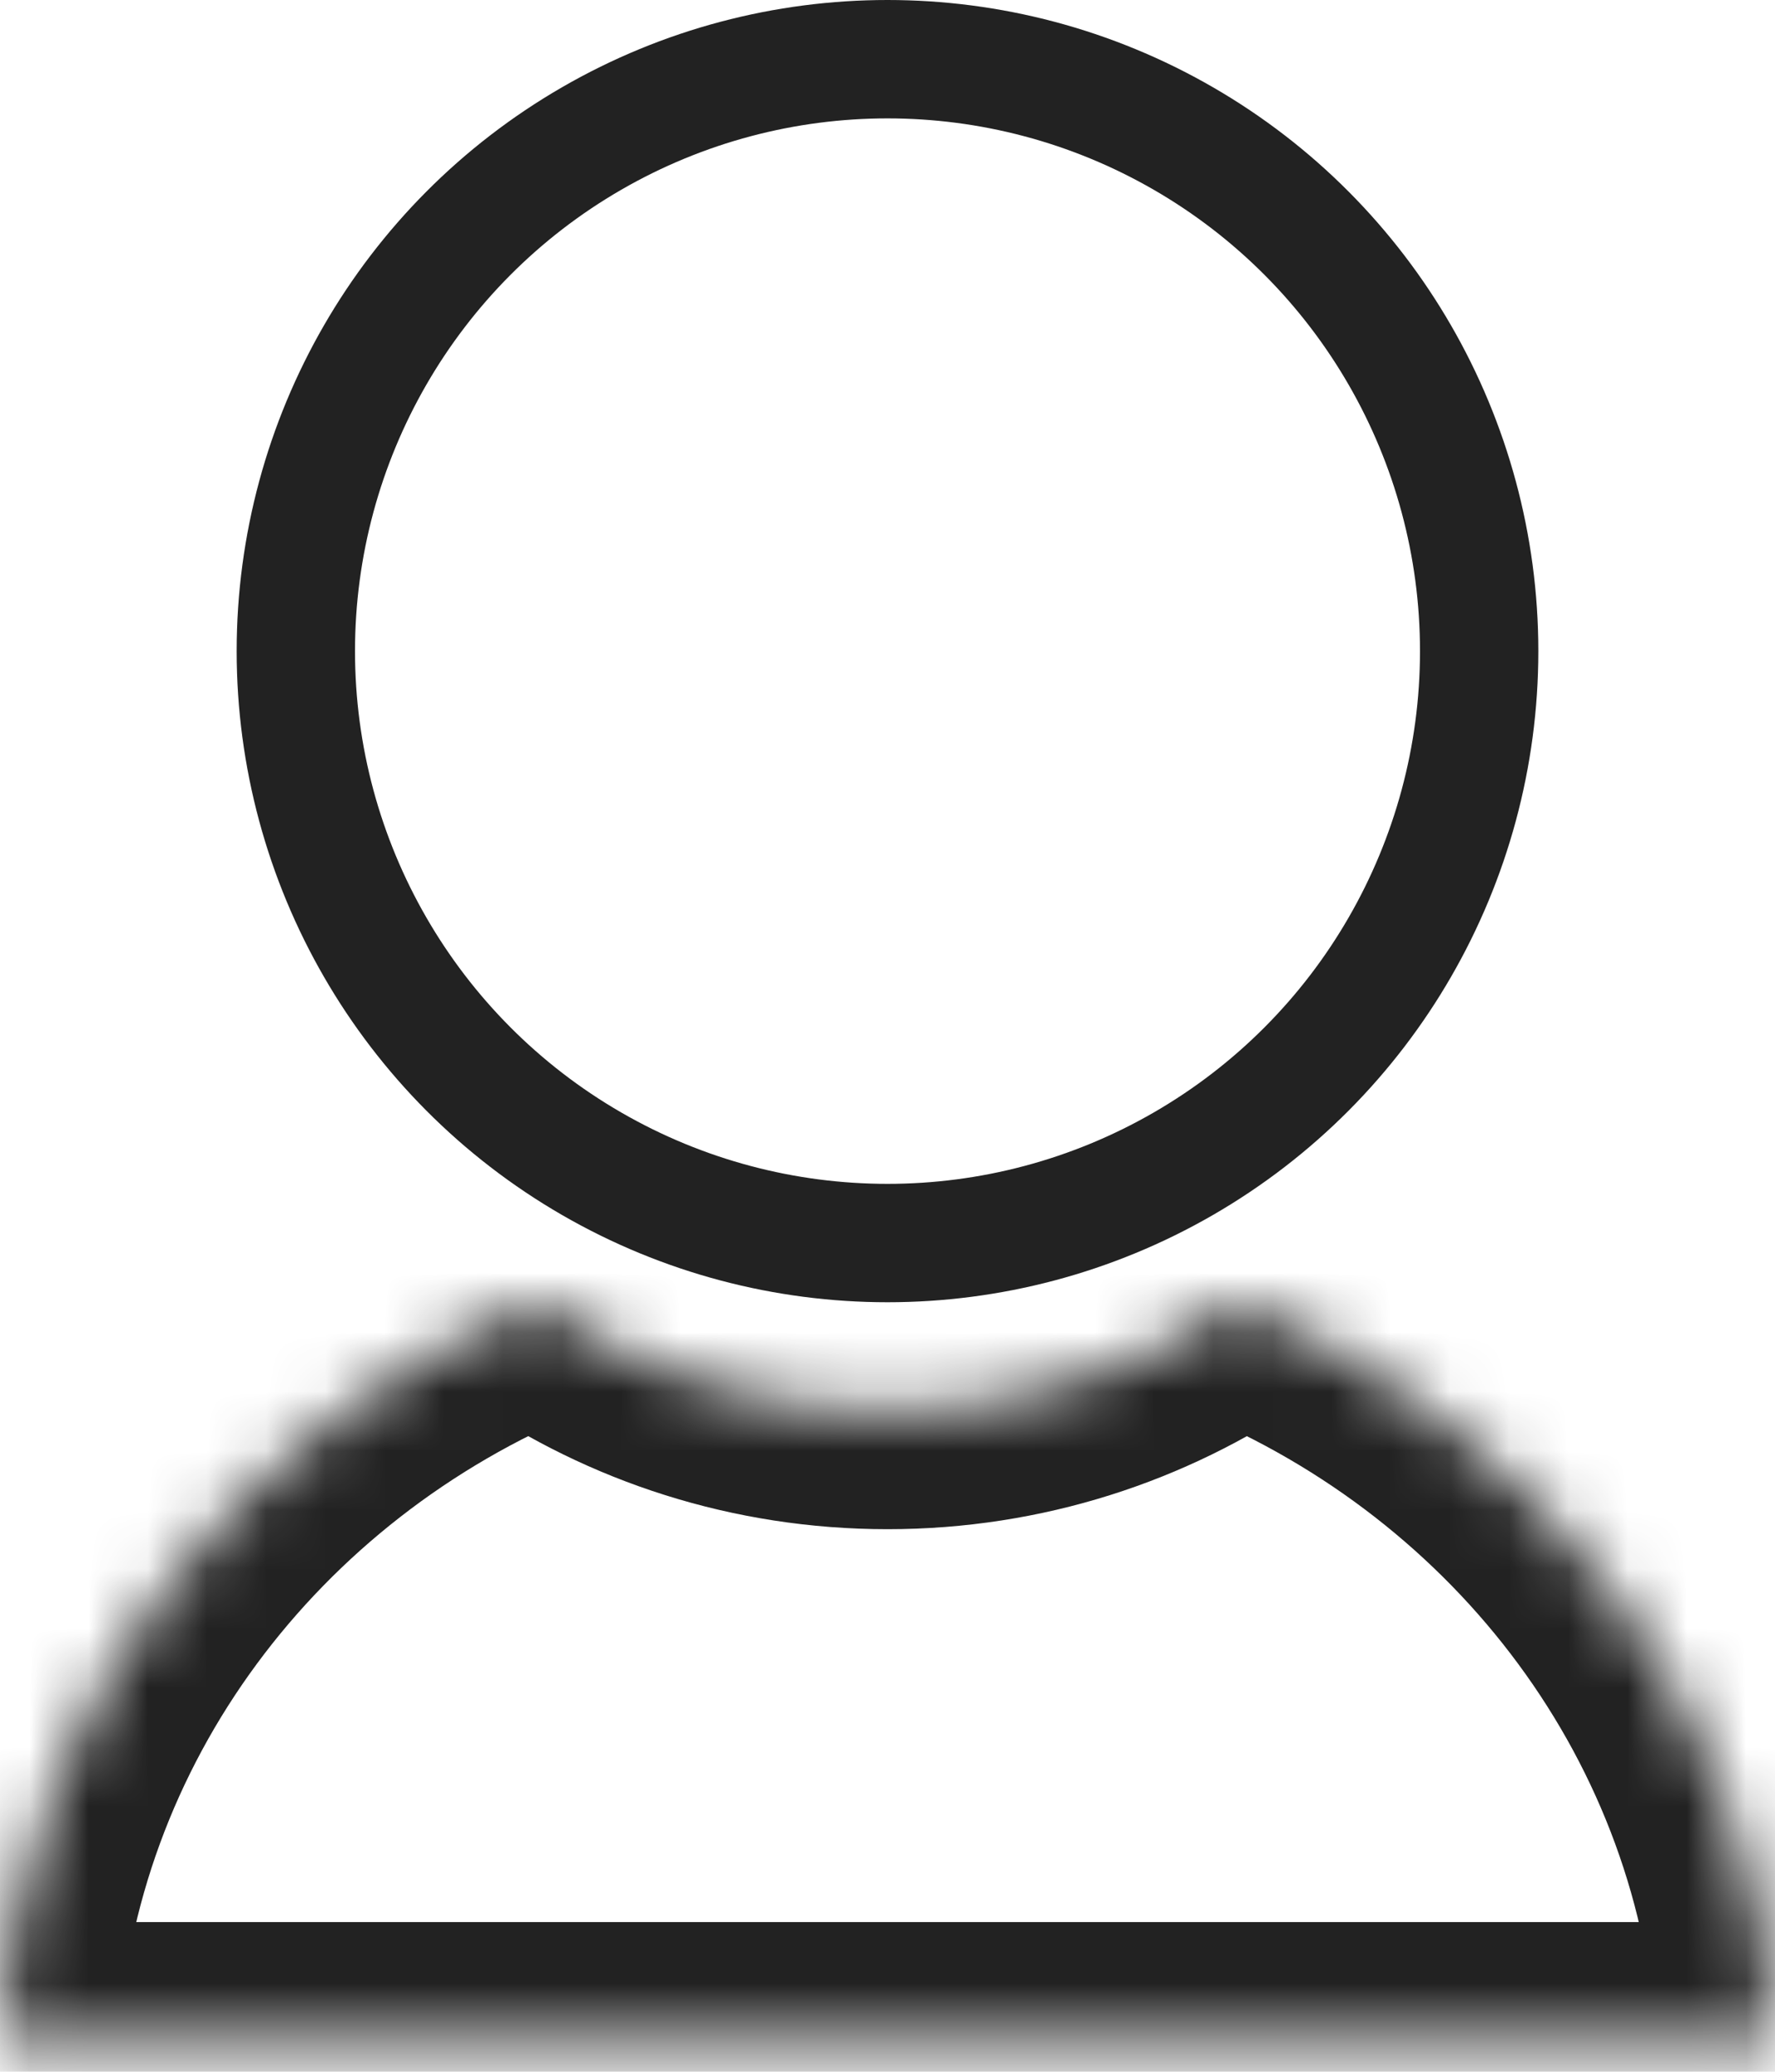
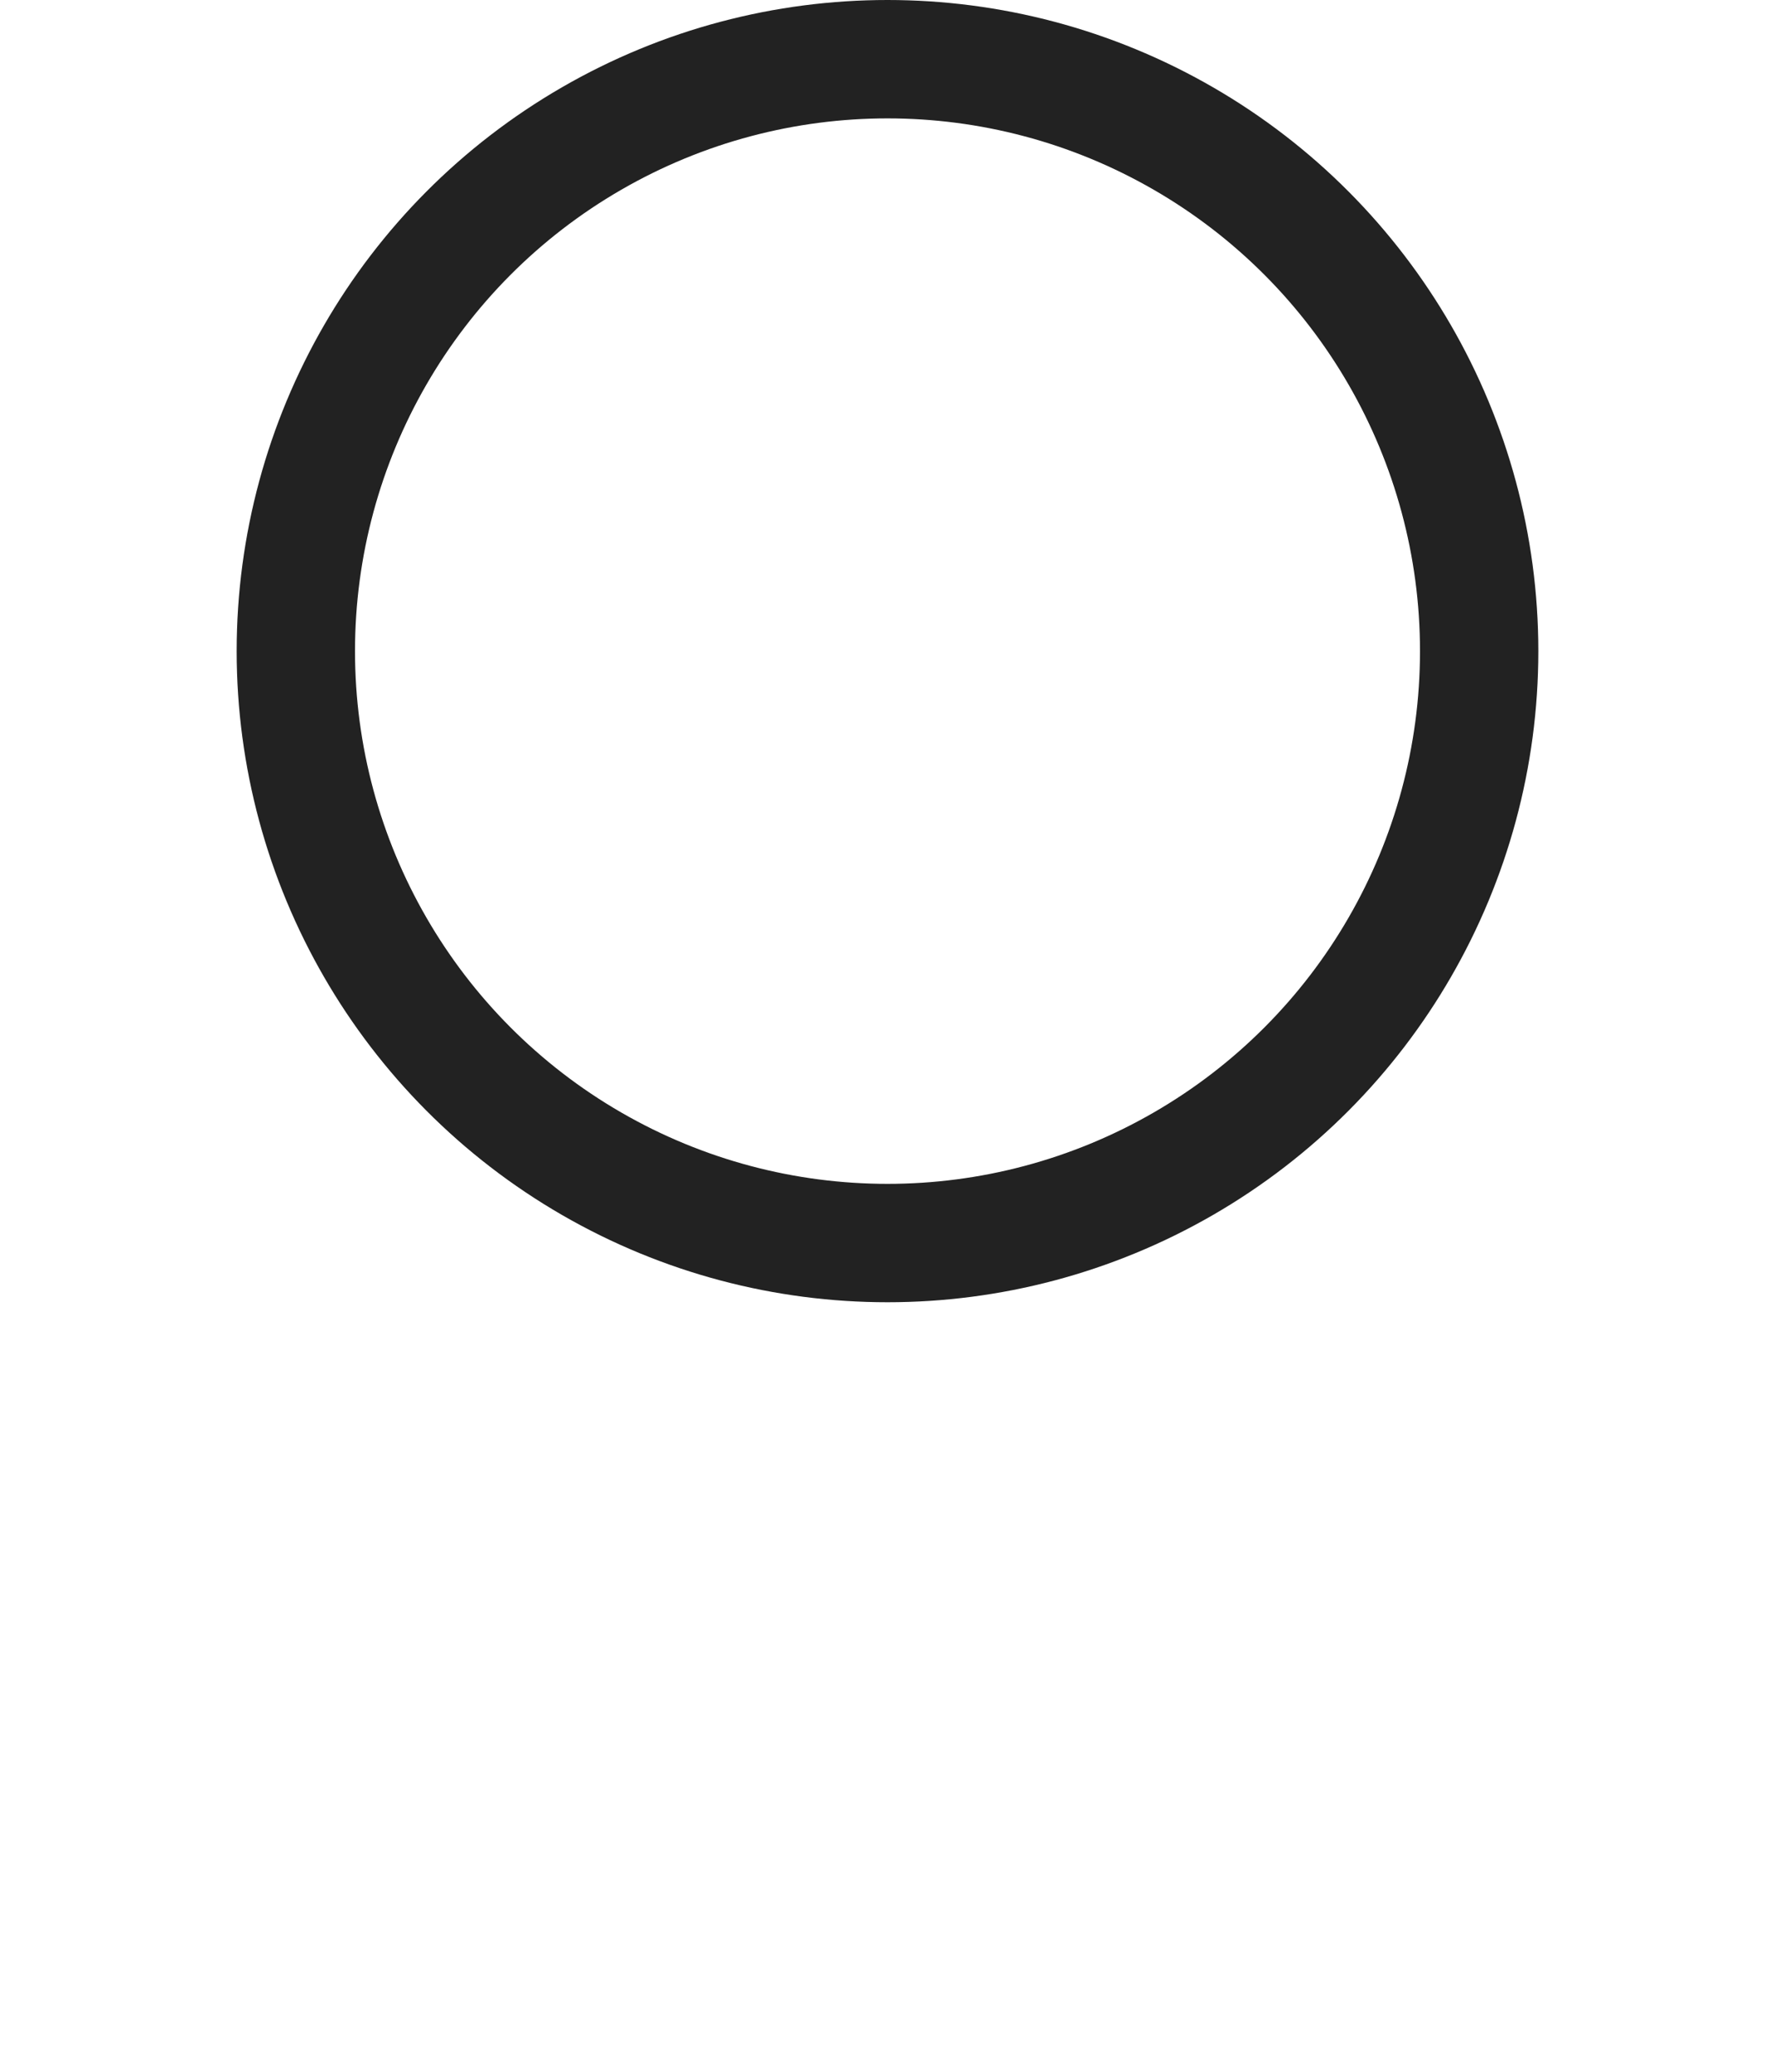
<svg xmlns="http://www.w3.org/2000/svg" width="30" height="35" viewBox="0 0 30 35" fill="none">
  <mask id="path-1-inside-1_382_33382" fill="white">
-     <path fill-rule="evenodd" clip-rule="evenodd" d="M9.07 22C3.952 24.11 0.303 28.866 0 34.471H30.001C29.698 28.867 26.049 24.11 20.932 22C19.244 23.157 17.202 23.834 15.001 23.834C12.8 23.834 10.757 23.157 9.07 22Z" />
+     <path fill-rule="evenodd" clip-rule="evenodd" d="M9.07 22C3.952 24.11 0.303 28.866 0 34.471H30.001C29.698 28.867 26.049 24.11 20.932 22C19.244 23.157 17.202 23.834 15.001 23.834C12.8 23.834 10.757 23.157 9.07 22" />
  </mask>
-   <path d="M0 34.471L-1.997 34.363L-2.111 36.471H0V34.471ZM9.07 22L10.201 20.351L9.308 19.738L8.308 20.151L9.07 22ZM30.001 34.471V36.471H32.112L31.998 34.363L30.001 34.471ZM20.932 22L21.694 20.151L20.694 19.739L19.801 20.351L20.932 22ZM1.997 34.579C2.255 29.803 5.371 25.688 9.832 23.849L8.308 20.151C2.534 22.531 -1.649 27.93 -1.997 34.363L1.997 34.579ZM30.001 32.471H0V36.471H30.001V32.471ZM20.169 23.849C24.63 25.689 27.745 29.803 28.004 34.579L31.998 34.363C31.65 27.93 27.468 22.532 21.694 20.151L20.169 23.849ZM19.801 20.351C18.436 21.287 16.785 21.834 15.001 21.834V25.834C17.618 25.834 20.053 25.028 22.063 23.65L19.801 20.351ZM15.001 21.834C13.217 21.834 11.566 21.287 10.201 20.351L7.939 23.649C9.949 25.028 12.384 25.834 15.001 25.834V21.834Z" fill="#222222" mask="url(#path-1-inside-1_382_33382)" />
  <circle cx="15" cy="11" r="10" stroke="#222222" stroke-width="2" />
</svg>